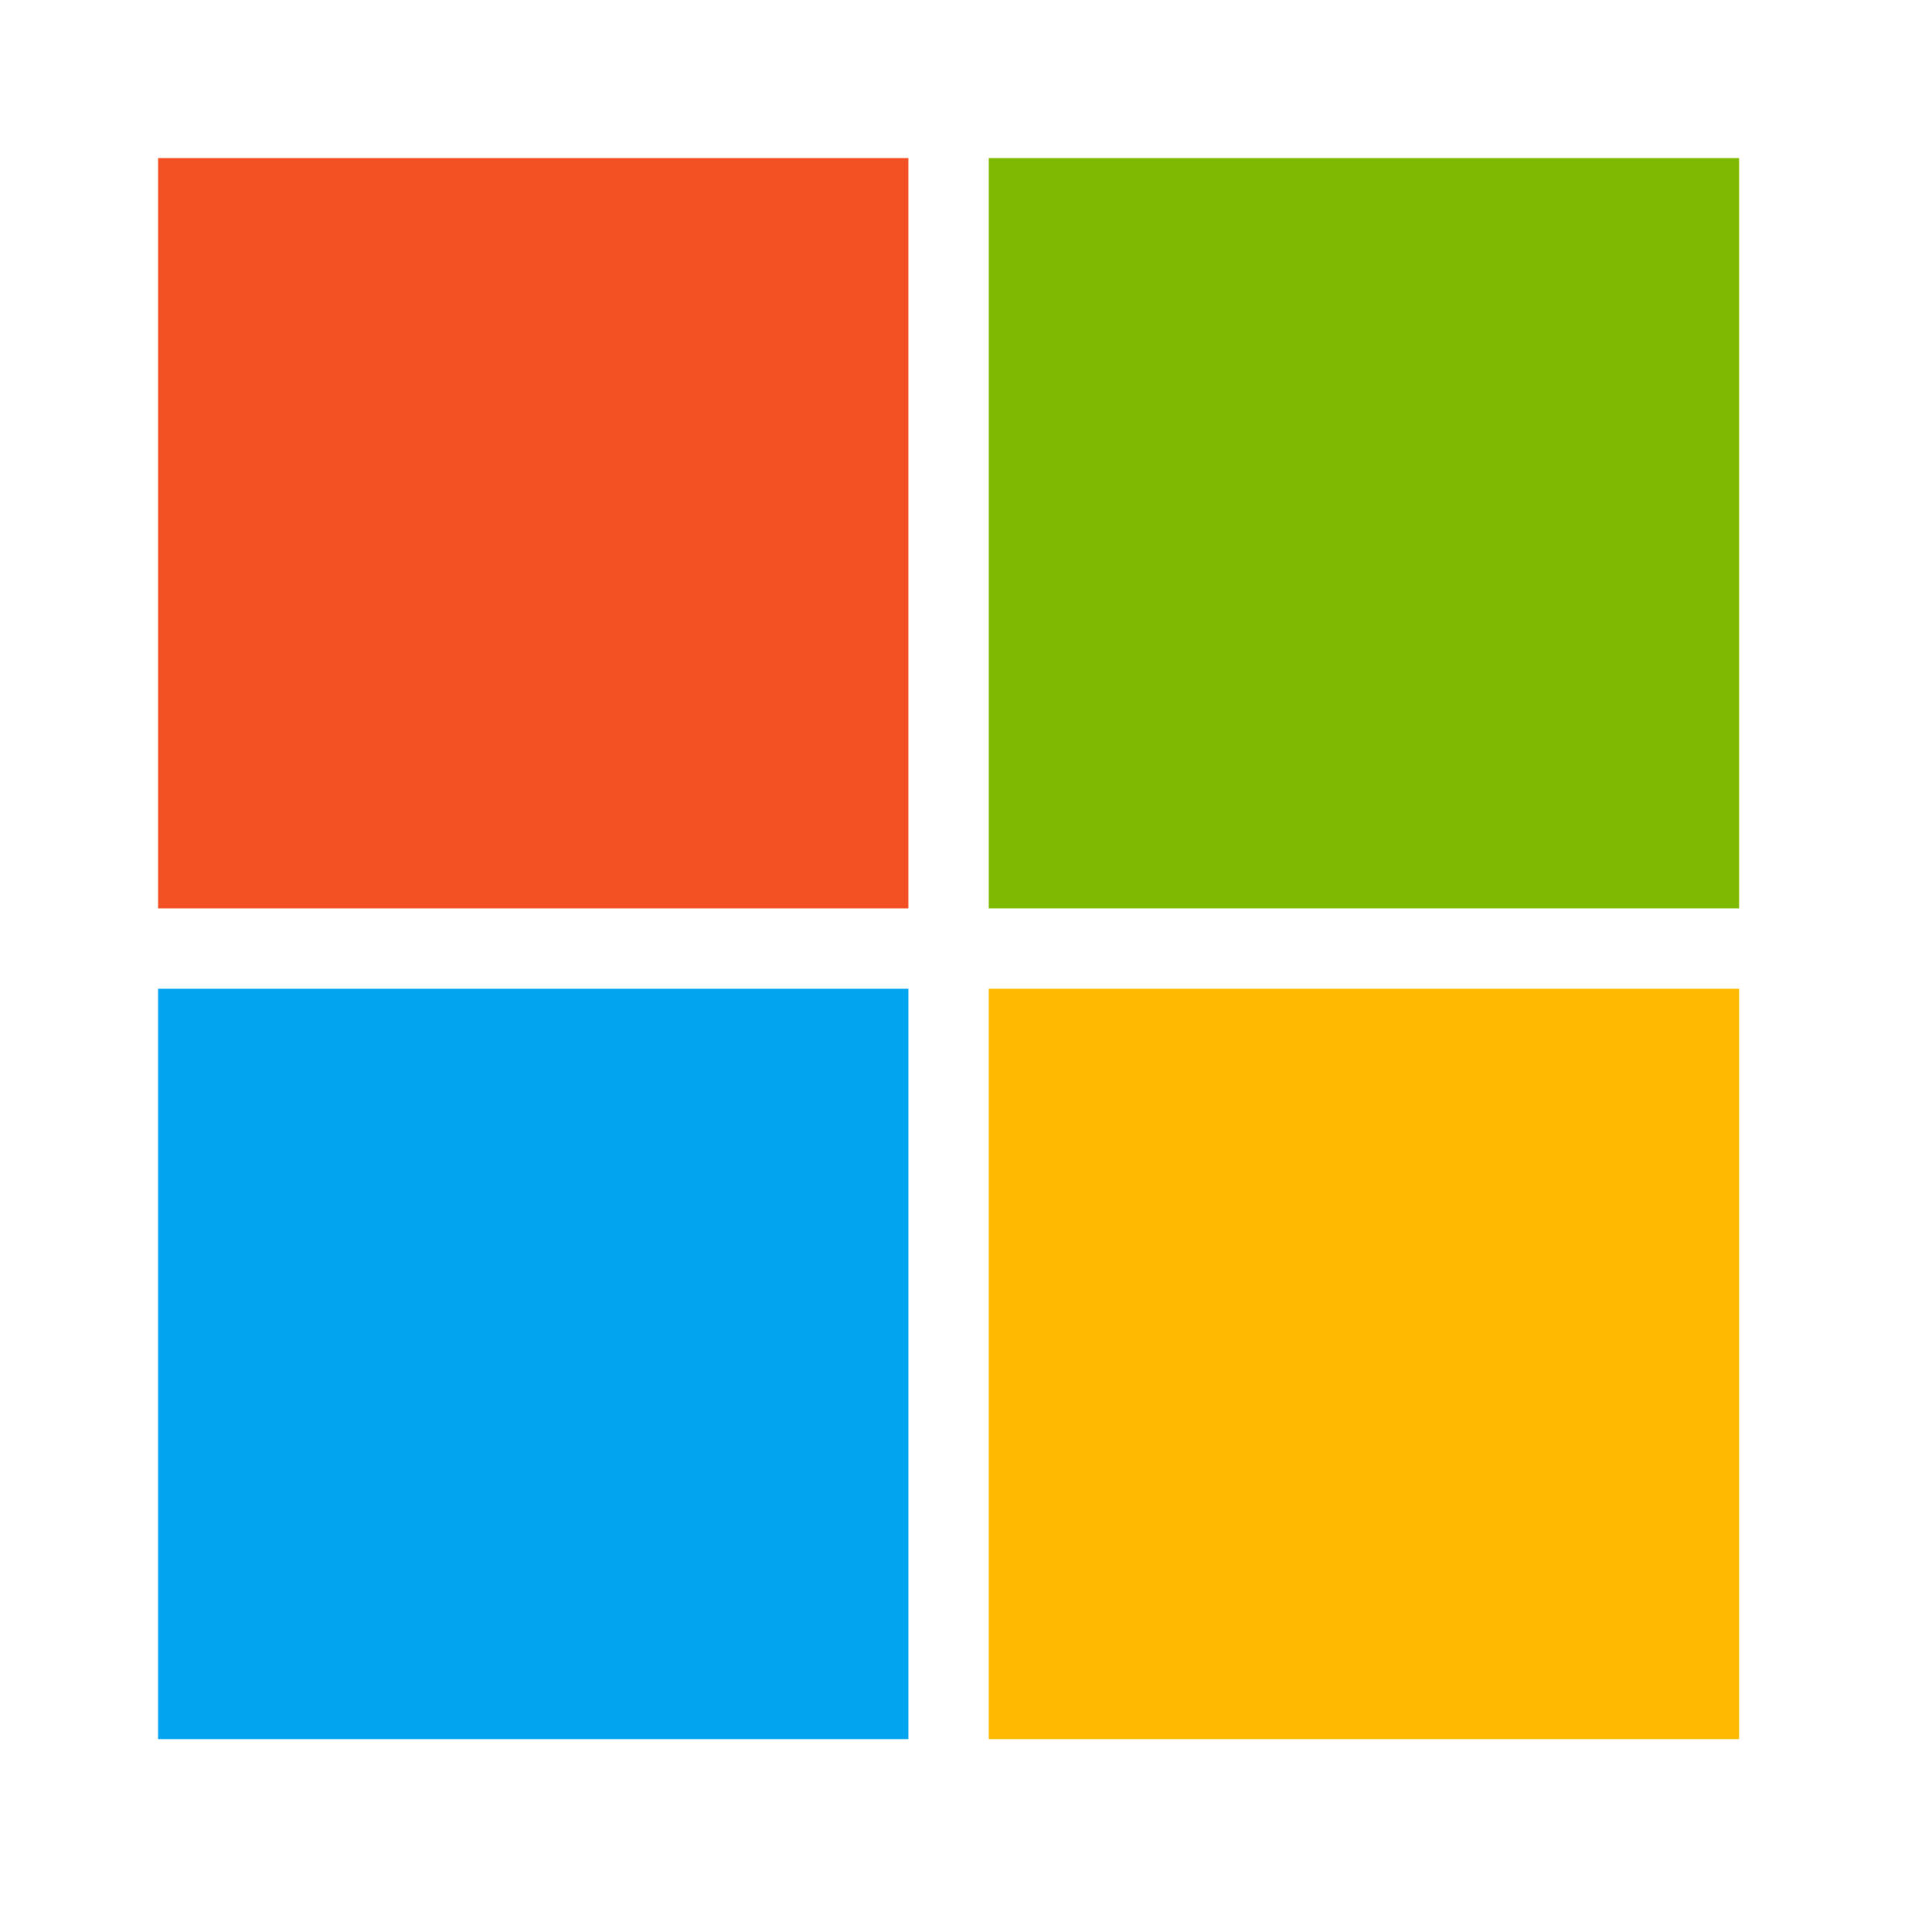
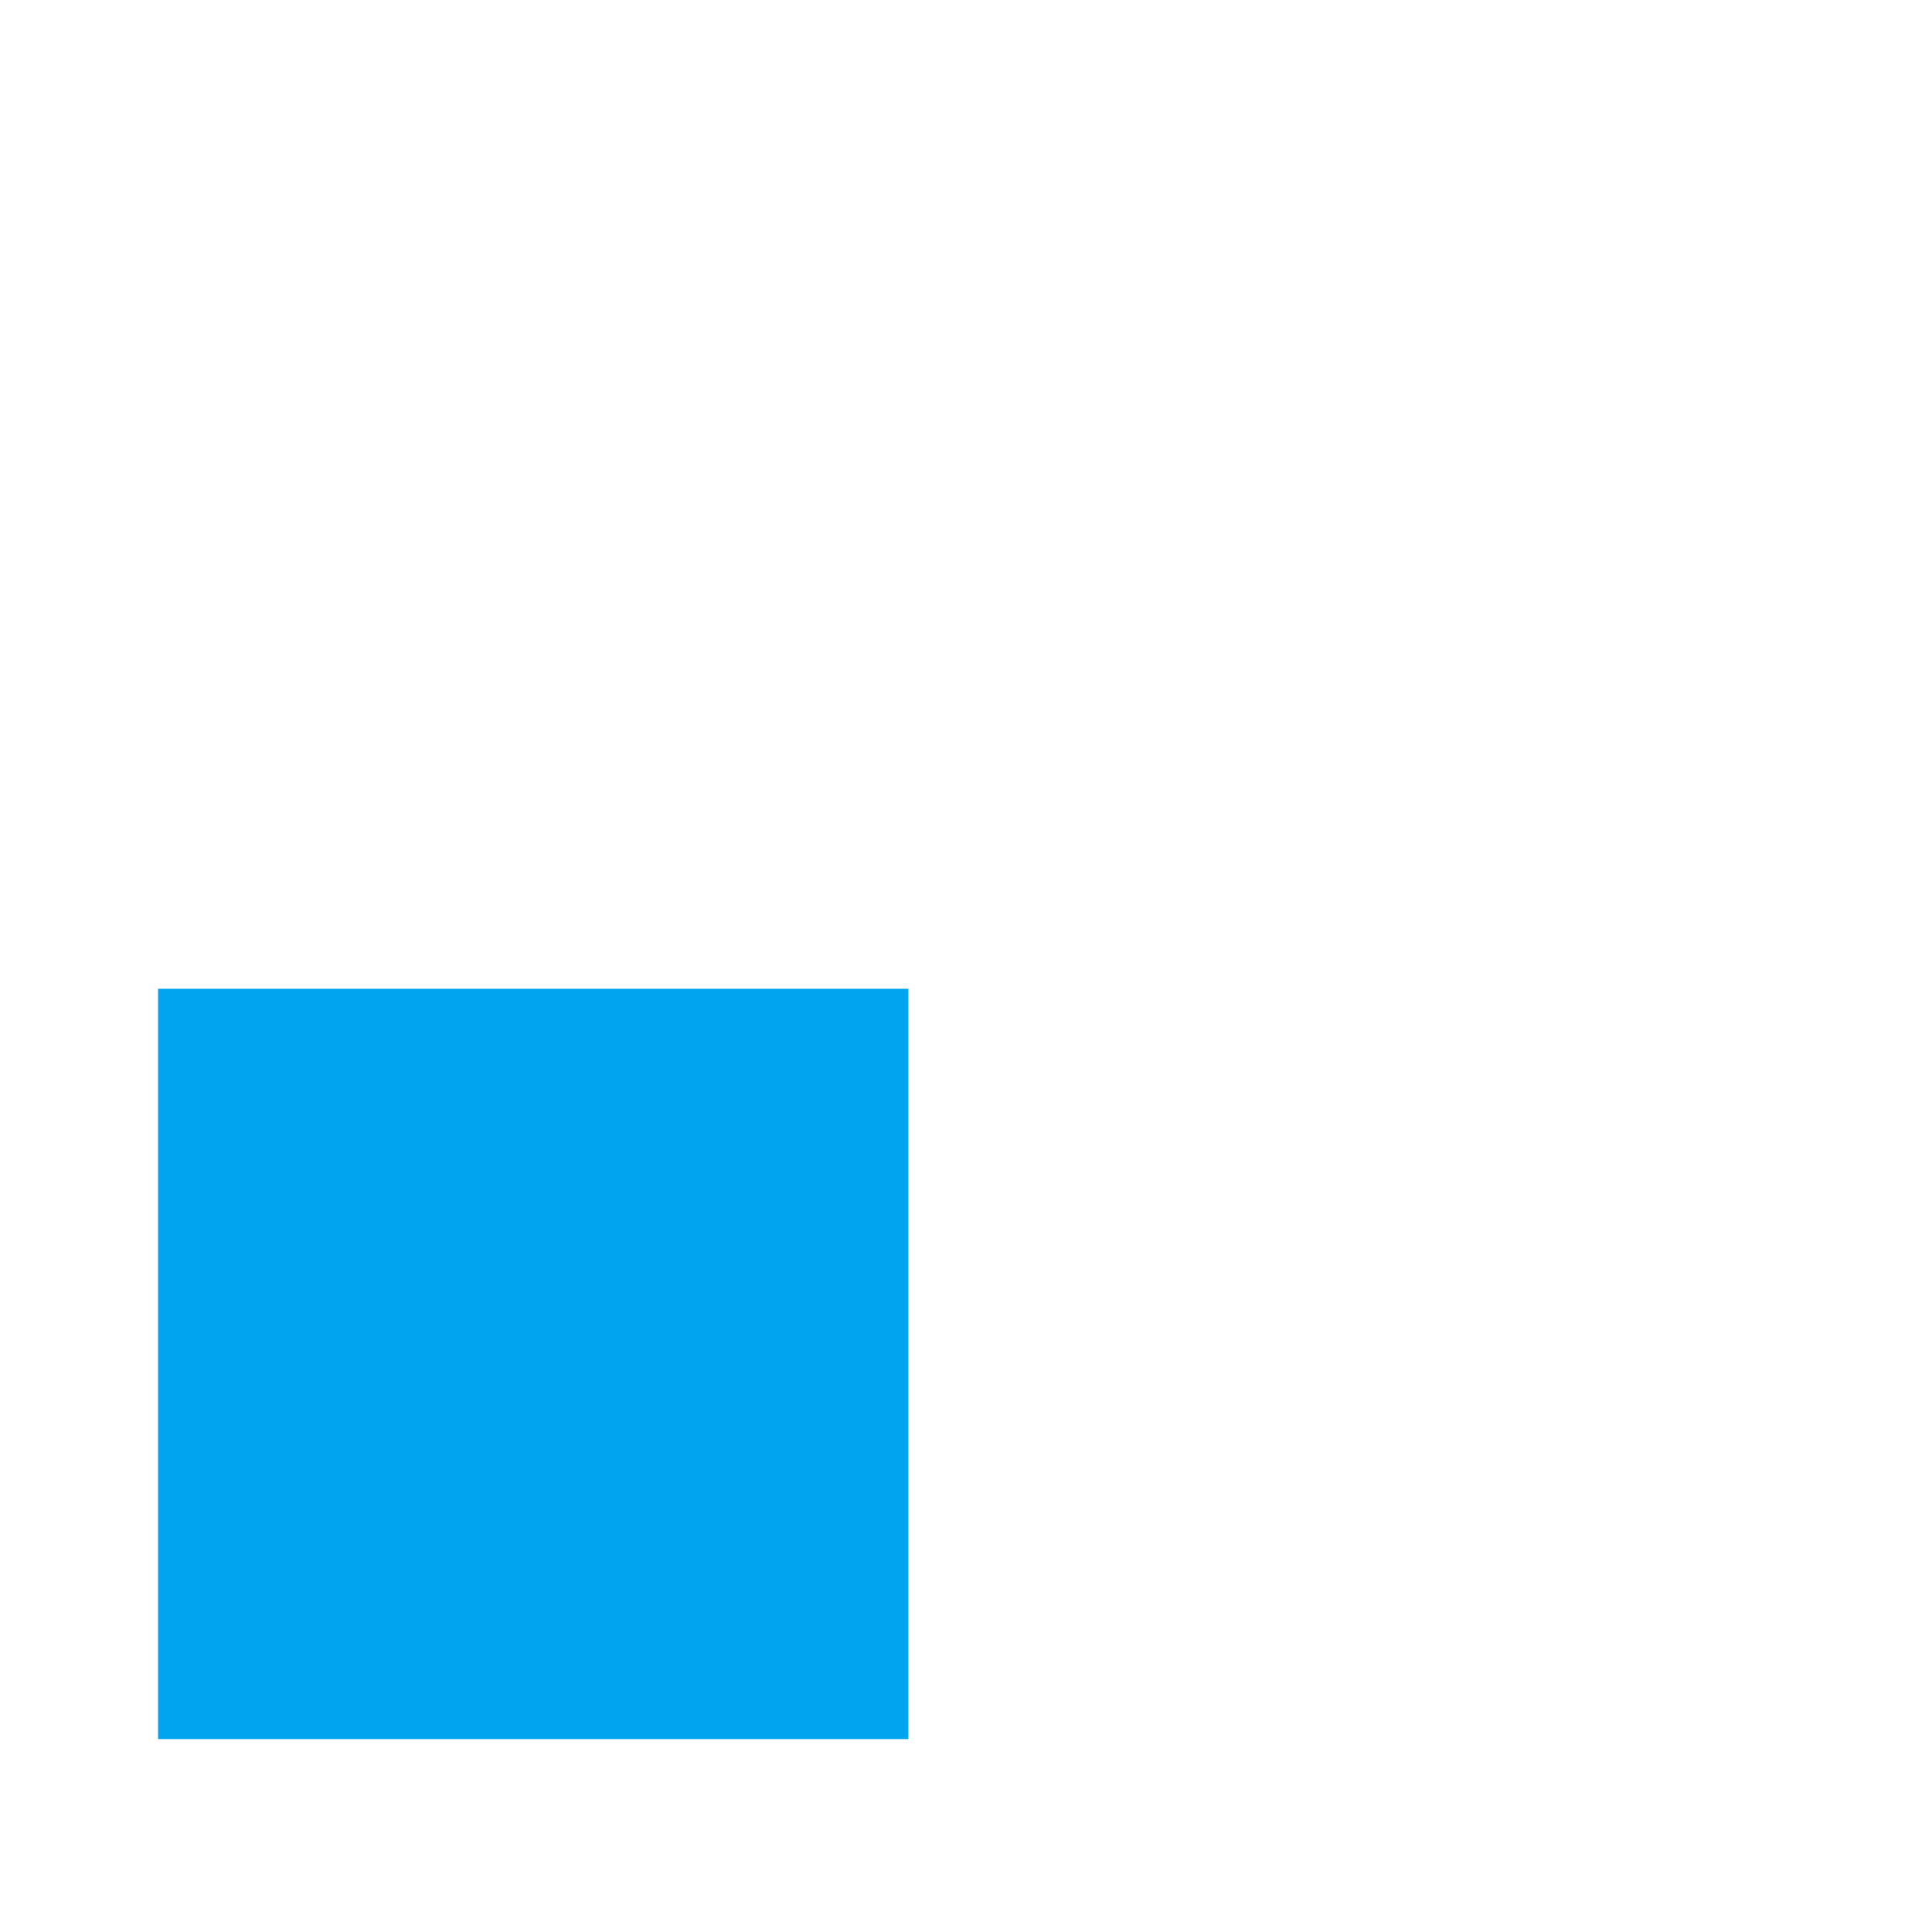
<svg xmlns="http://www.w3.org/2000/svg" width="33" height="33" viewBox="0 0 33 33" fill="none">
-   <path d="M15.514 2.7H2.7V15.516H15.516V2.7H15.514Z" fill="#F25022" />
-   <path d="M29.705 2.7H16.889V15.516H29.705V2.7Z" fill="#7FBA00" />
  <path d="M15.514 16.889H2.7V29.705H15.516V16.889H15.514Z" fill="#00A4EF" />
-   <path d="M29.705 16.889H16.889V29.705H29.705V16.889Z" fill="#FFB900" />
</svg>